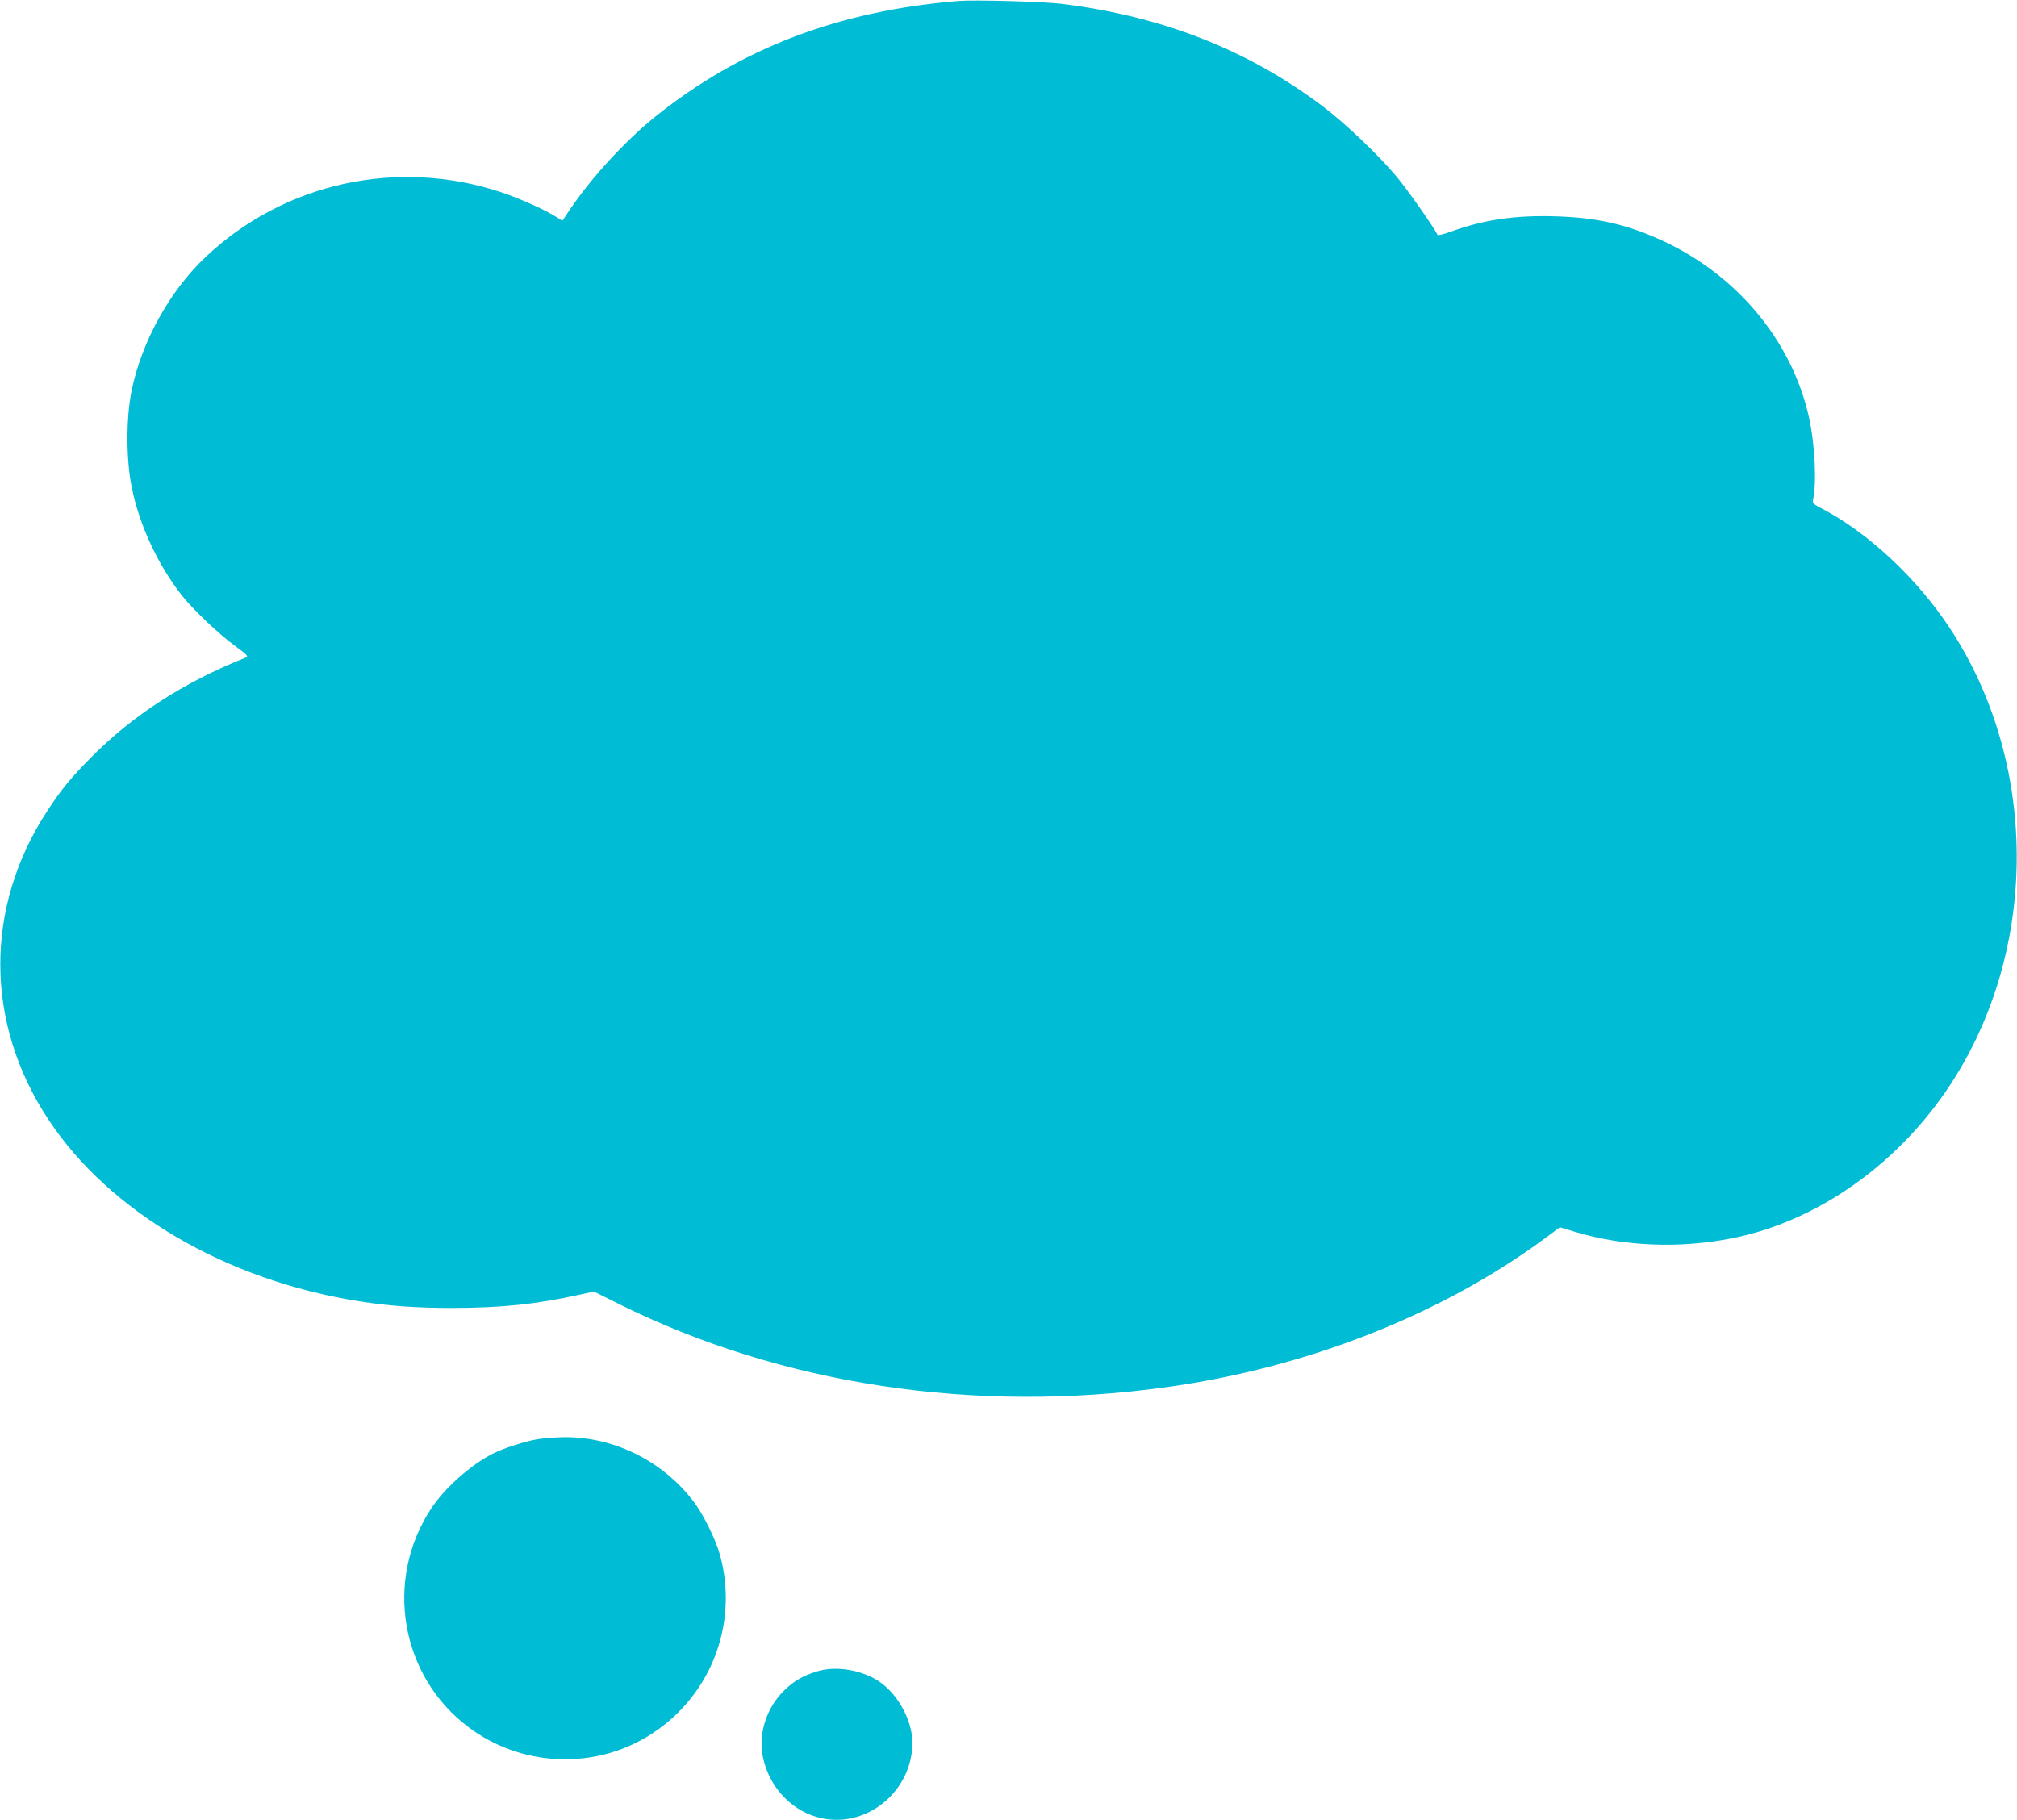
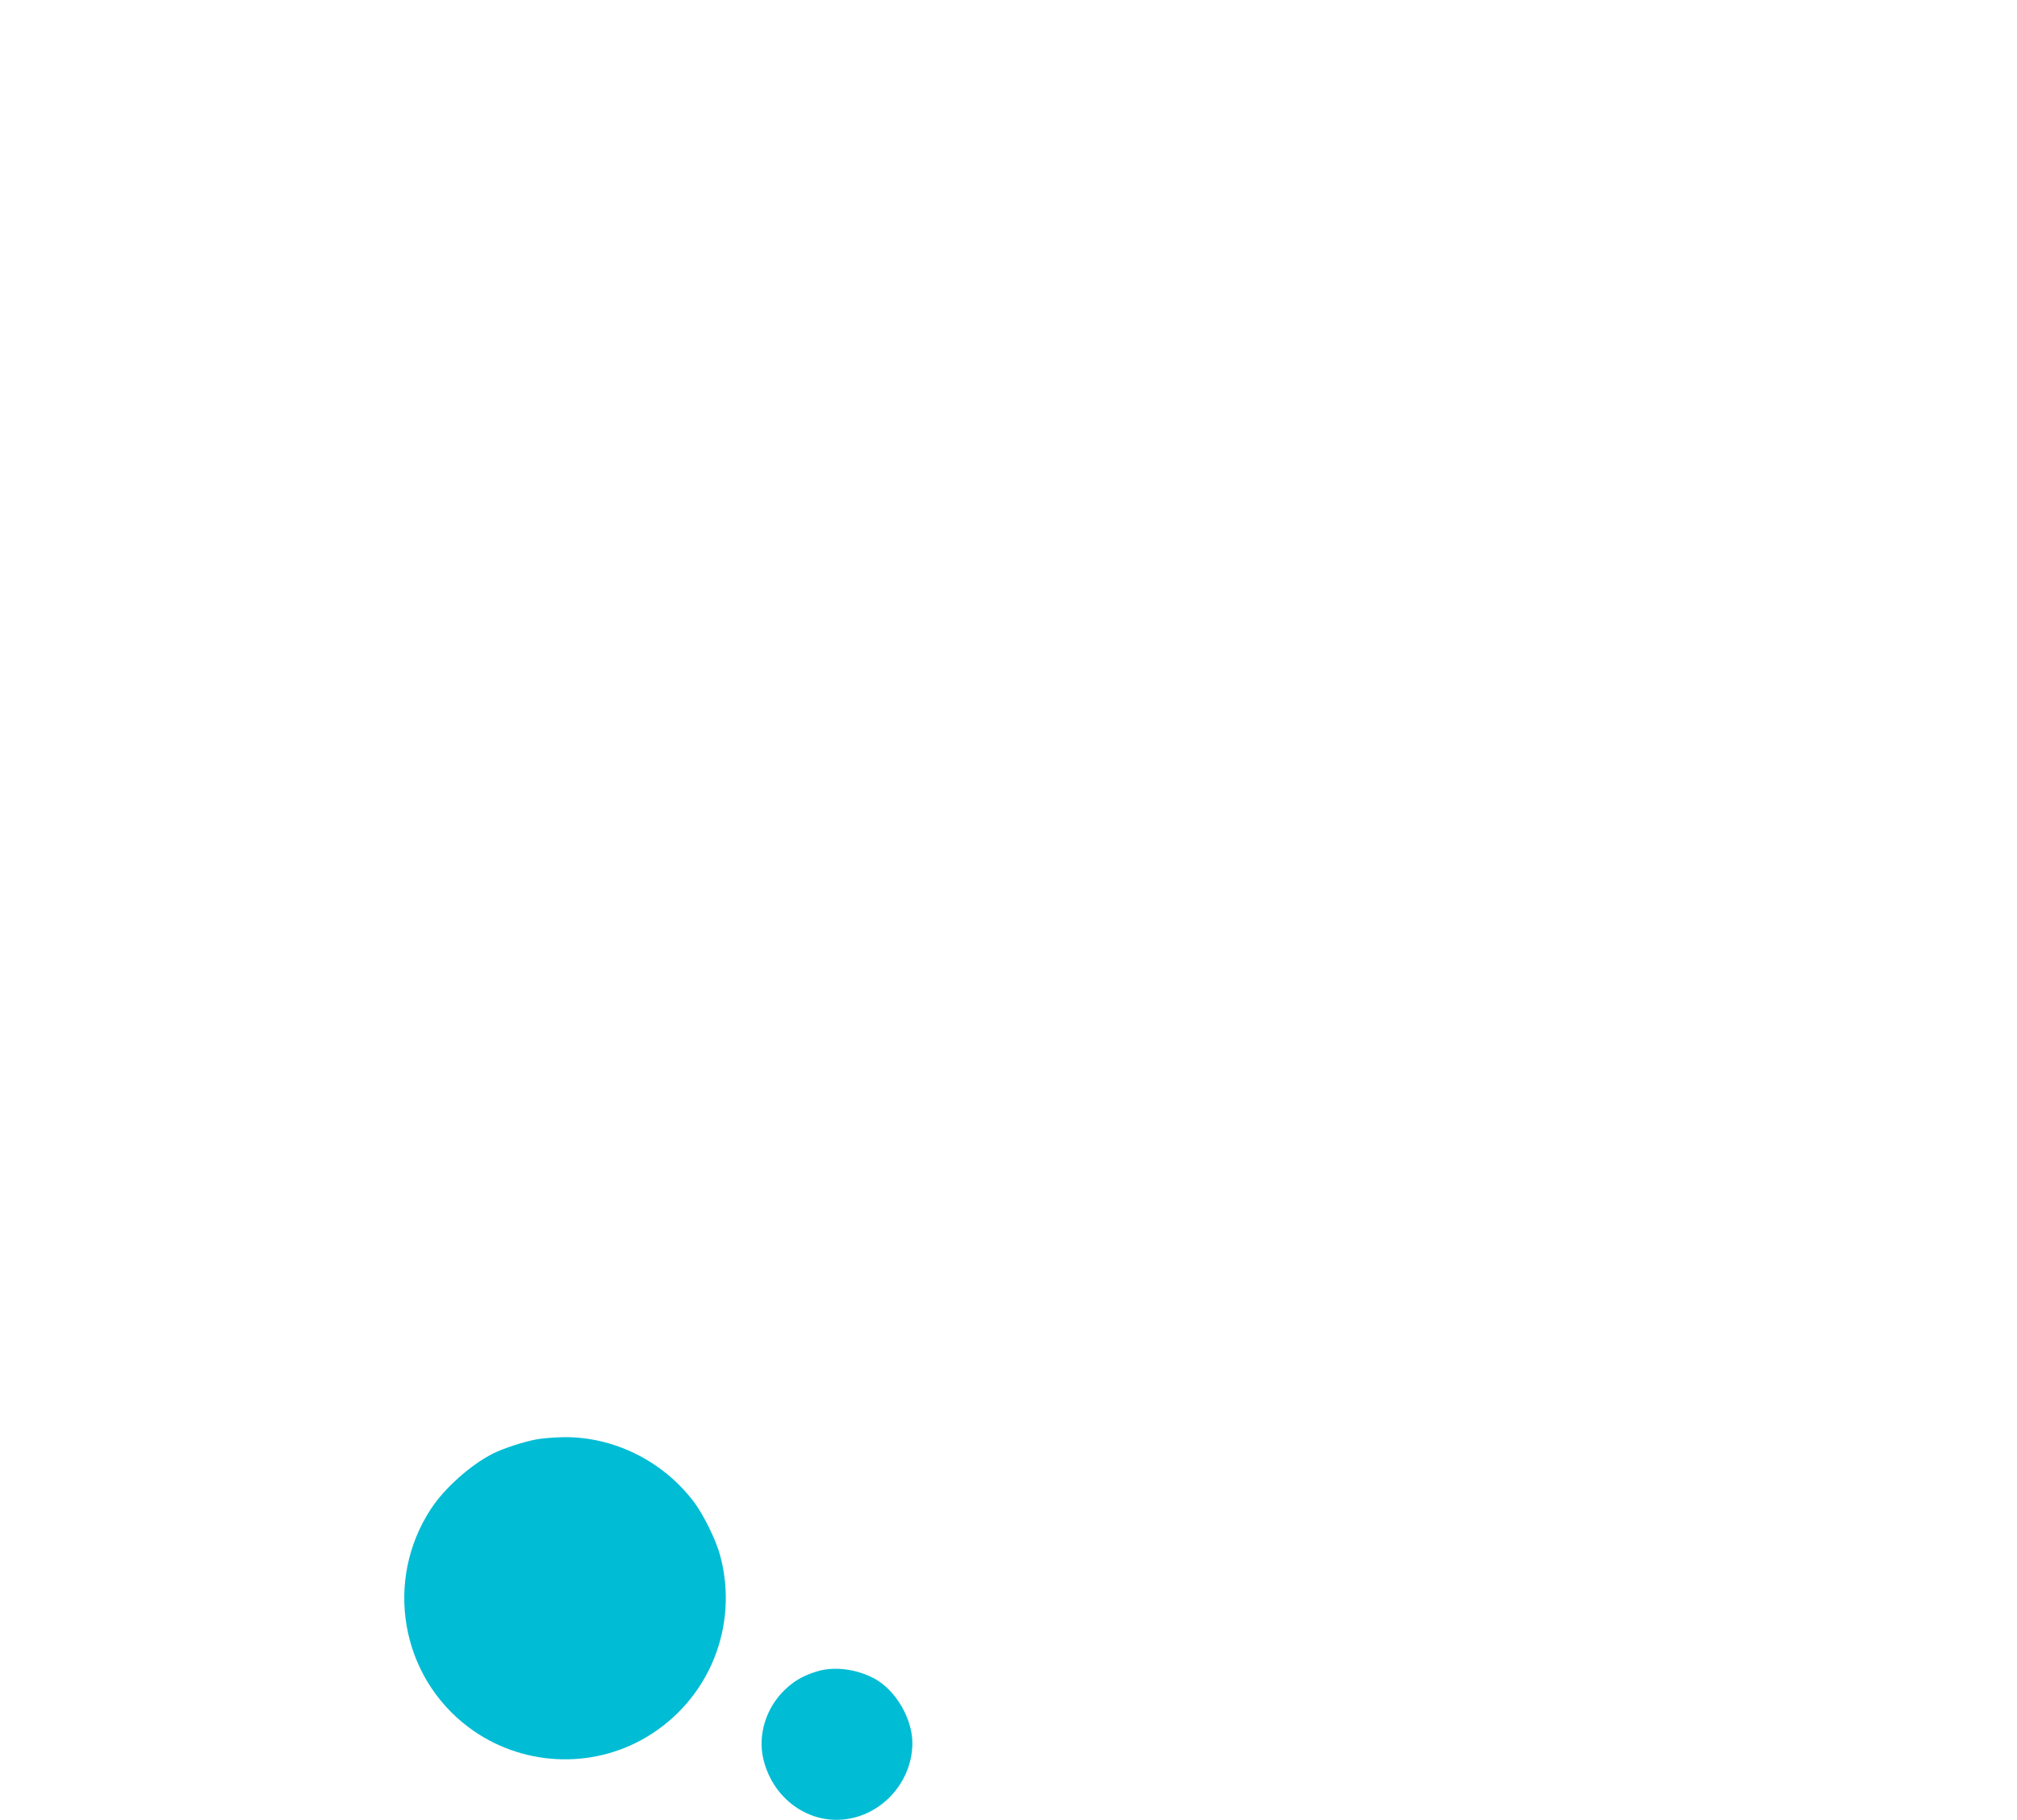
<svg xmlns="http://www.w3.org/2000/svg" version="1.0" width="1280pt" height="1155pt" viewBox="0 0 1280 1155" preserveAspectRatio="xMidYMid meet">
  <g transform="translate(0,1155) scale(0.1,-0.1)" fill="#00bcd4" stroke="none">
-     <path d="M6085 11544 c-764 -62 -1386 -300 -1930 -737 -188 -152 -401 -384 -535 -582 l-51 -76 -42 26 c-75 47 -230 116 -347 155 -656 218 -1375 61 -1874 -410 -229 -216 -407 -538 -471 -850 -35 -173 -35 -437 1 -613 48 -240 169 -499 323 -692 66 -83 230 -239 324 -308 90 -66 96 -73 75 -81 -393 -157 -716 -366 -980 -633 -126 -127 -189 -203 -275 -335 -403 -613 -401 -1349 4 -1963 389 -588 1128 -1021 1974 -1154 183 -29 358 -42 584 -42 312 0 536 23 807 83 l97 21 163 -81 c1029 -510 2249 -695 3468 -526 891 123 1745 459 2402 943 l97 72 103 -31 c307 -91 660 -105 993 -38 520 103 1022 449 1353 931 590 860 601 2063 28 2937 -207 316 -518 607 -810 760 -56 29 -66 38 -61 56 25 103 13 354 -25 525 -110 494 -469 919 -958 1134 -215 95 -395 134 -649 142 -259 8 -455 -21 -668 -98 -47 -17 -81 -25 -83 -19 -11 31 -191 289 -260 370 -117 140 -332 344 -475 451 -475 356 -1017 567 -1652 645 -116 14 -548 26 -650 18z" />
    <path d="M3405 2415 c-85 -16 -208 -56 -278 -91 -139 -70 -305 -218 -390 -347 -301 -455 -196 -1066 238 -1390 327 -245 775 -270 1125 -63 401 237 592 708 469 1158 -27 98 -106 258 -167 338 -196 258 -506 412 -824 409 -56 -1 -135 -7 -173 -14z" />
-     <path d="M5180 941 c-85 -27 -139 -58 -198 -114 -120 -114 -174 -286 -138 -440 64 -272 323 -439 579 -372 213 55 367 254 367 473 0 153 -104 332 -236 406 -115 64 -263 83 -374 47z" />
+     <path d="M5180 941 c-85 -27 -139 -58 -198 -114 -120 -114 -174 -286 -138 -440 64 -272 323 -439 579 -372 213 55 367 254 367 473 0 153 -104 332 -236 406 -115 64 -263 83 -374 47" />
  </g>
</svg>